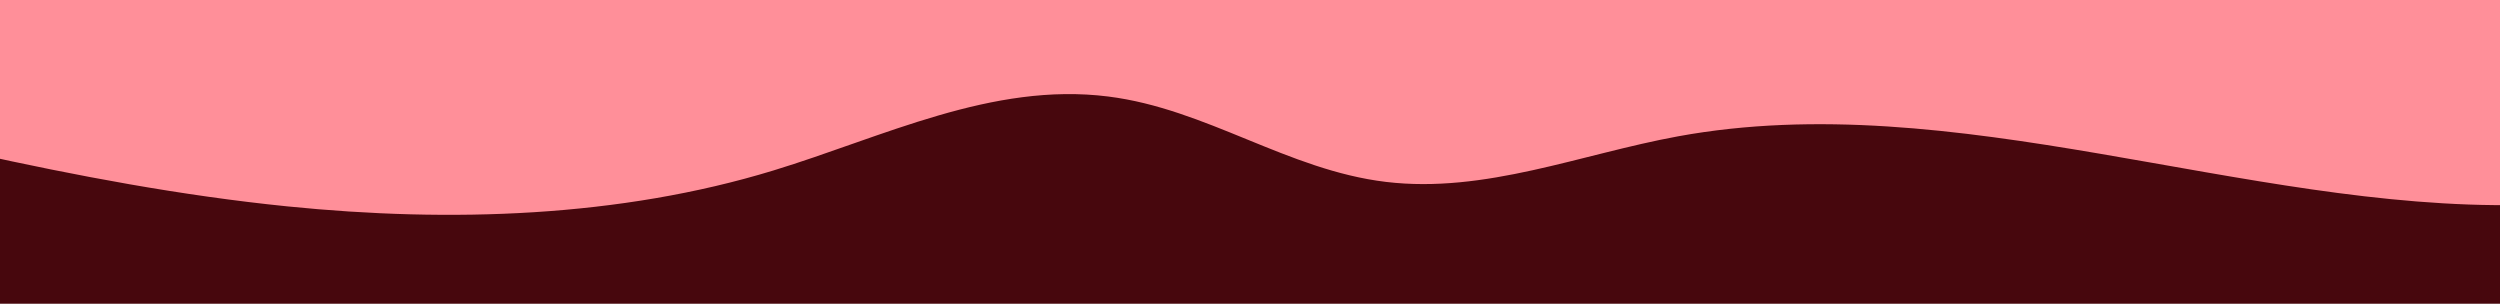
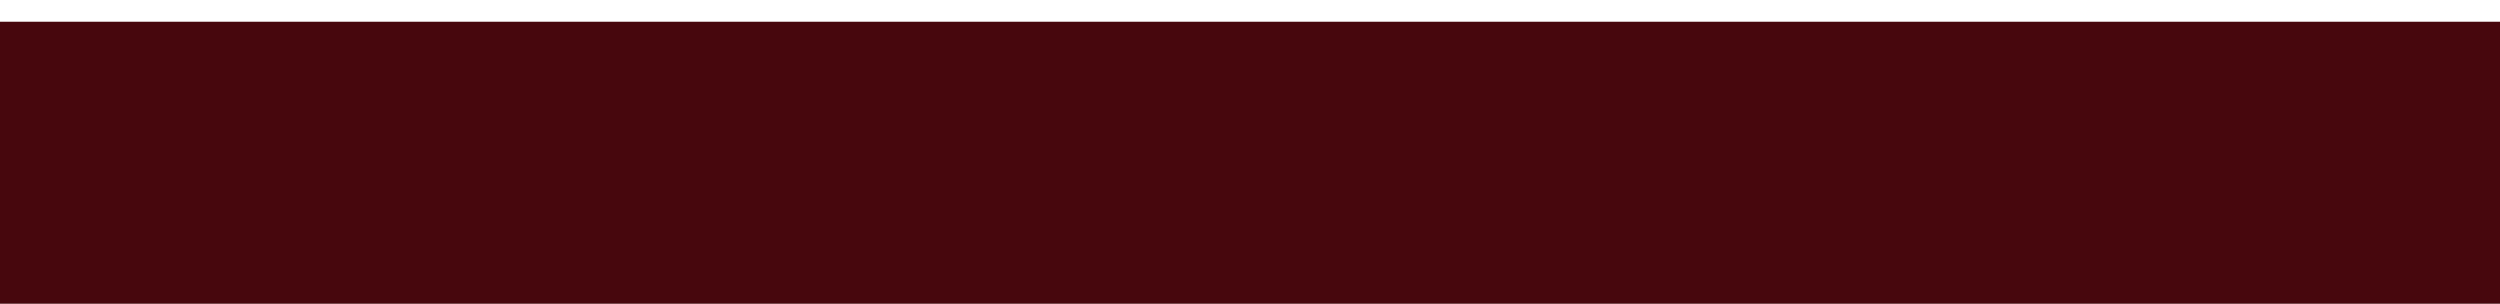
<svg xmlns="http://www.w3.org/2000/svg" viewBox="0 0 1014.21 123.23" version="1.1" id="Layer_1">
  <defs>
    <style>
      .st0 {
        fill: #47070d;
      }

      .st1 {
        fill: #ff8f99;
      }
    </style>
  </defs>
  <rect height="128.94" width="1033.52" y="8.82" x="-10.84" class="st0" />
-   <path d="M1022.68-19.41c-58.13-.06-116.27-.11-174.4-.17-155.44-.15-310.87-.3-466.31-.44-130.92-.13-261.89-.79-392.8-.07V62.07c41.97,9.27,84.32,17.29,127.46,21.66,66.11,6.69,134.77,4.46,197.07-14.55,44.52-13.58,88.81-35.95,135.86-30.03,39.93,5.02,72.75,29.86,112.72,34.65,40.13,4.81,78.96-11.26,118.52-18.5,112-20.51,229.83,29.99,341.89,27.87V-19.41h-.01Z" class="st1" />
</svg>